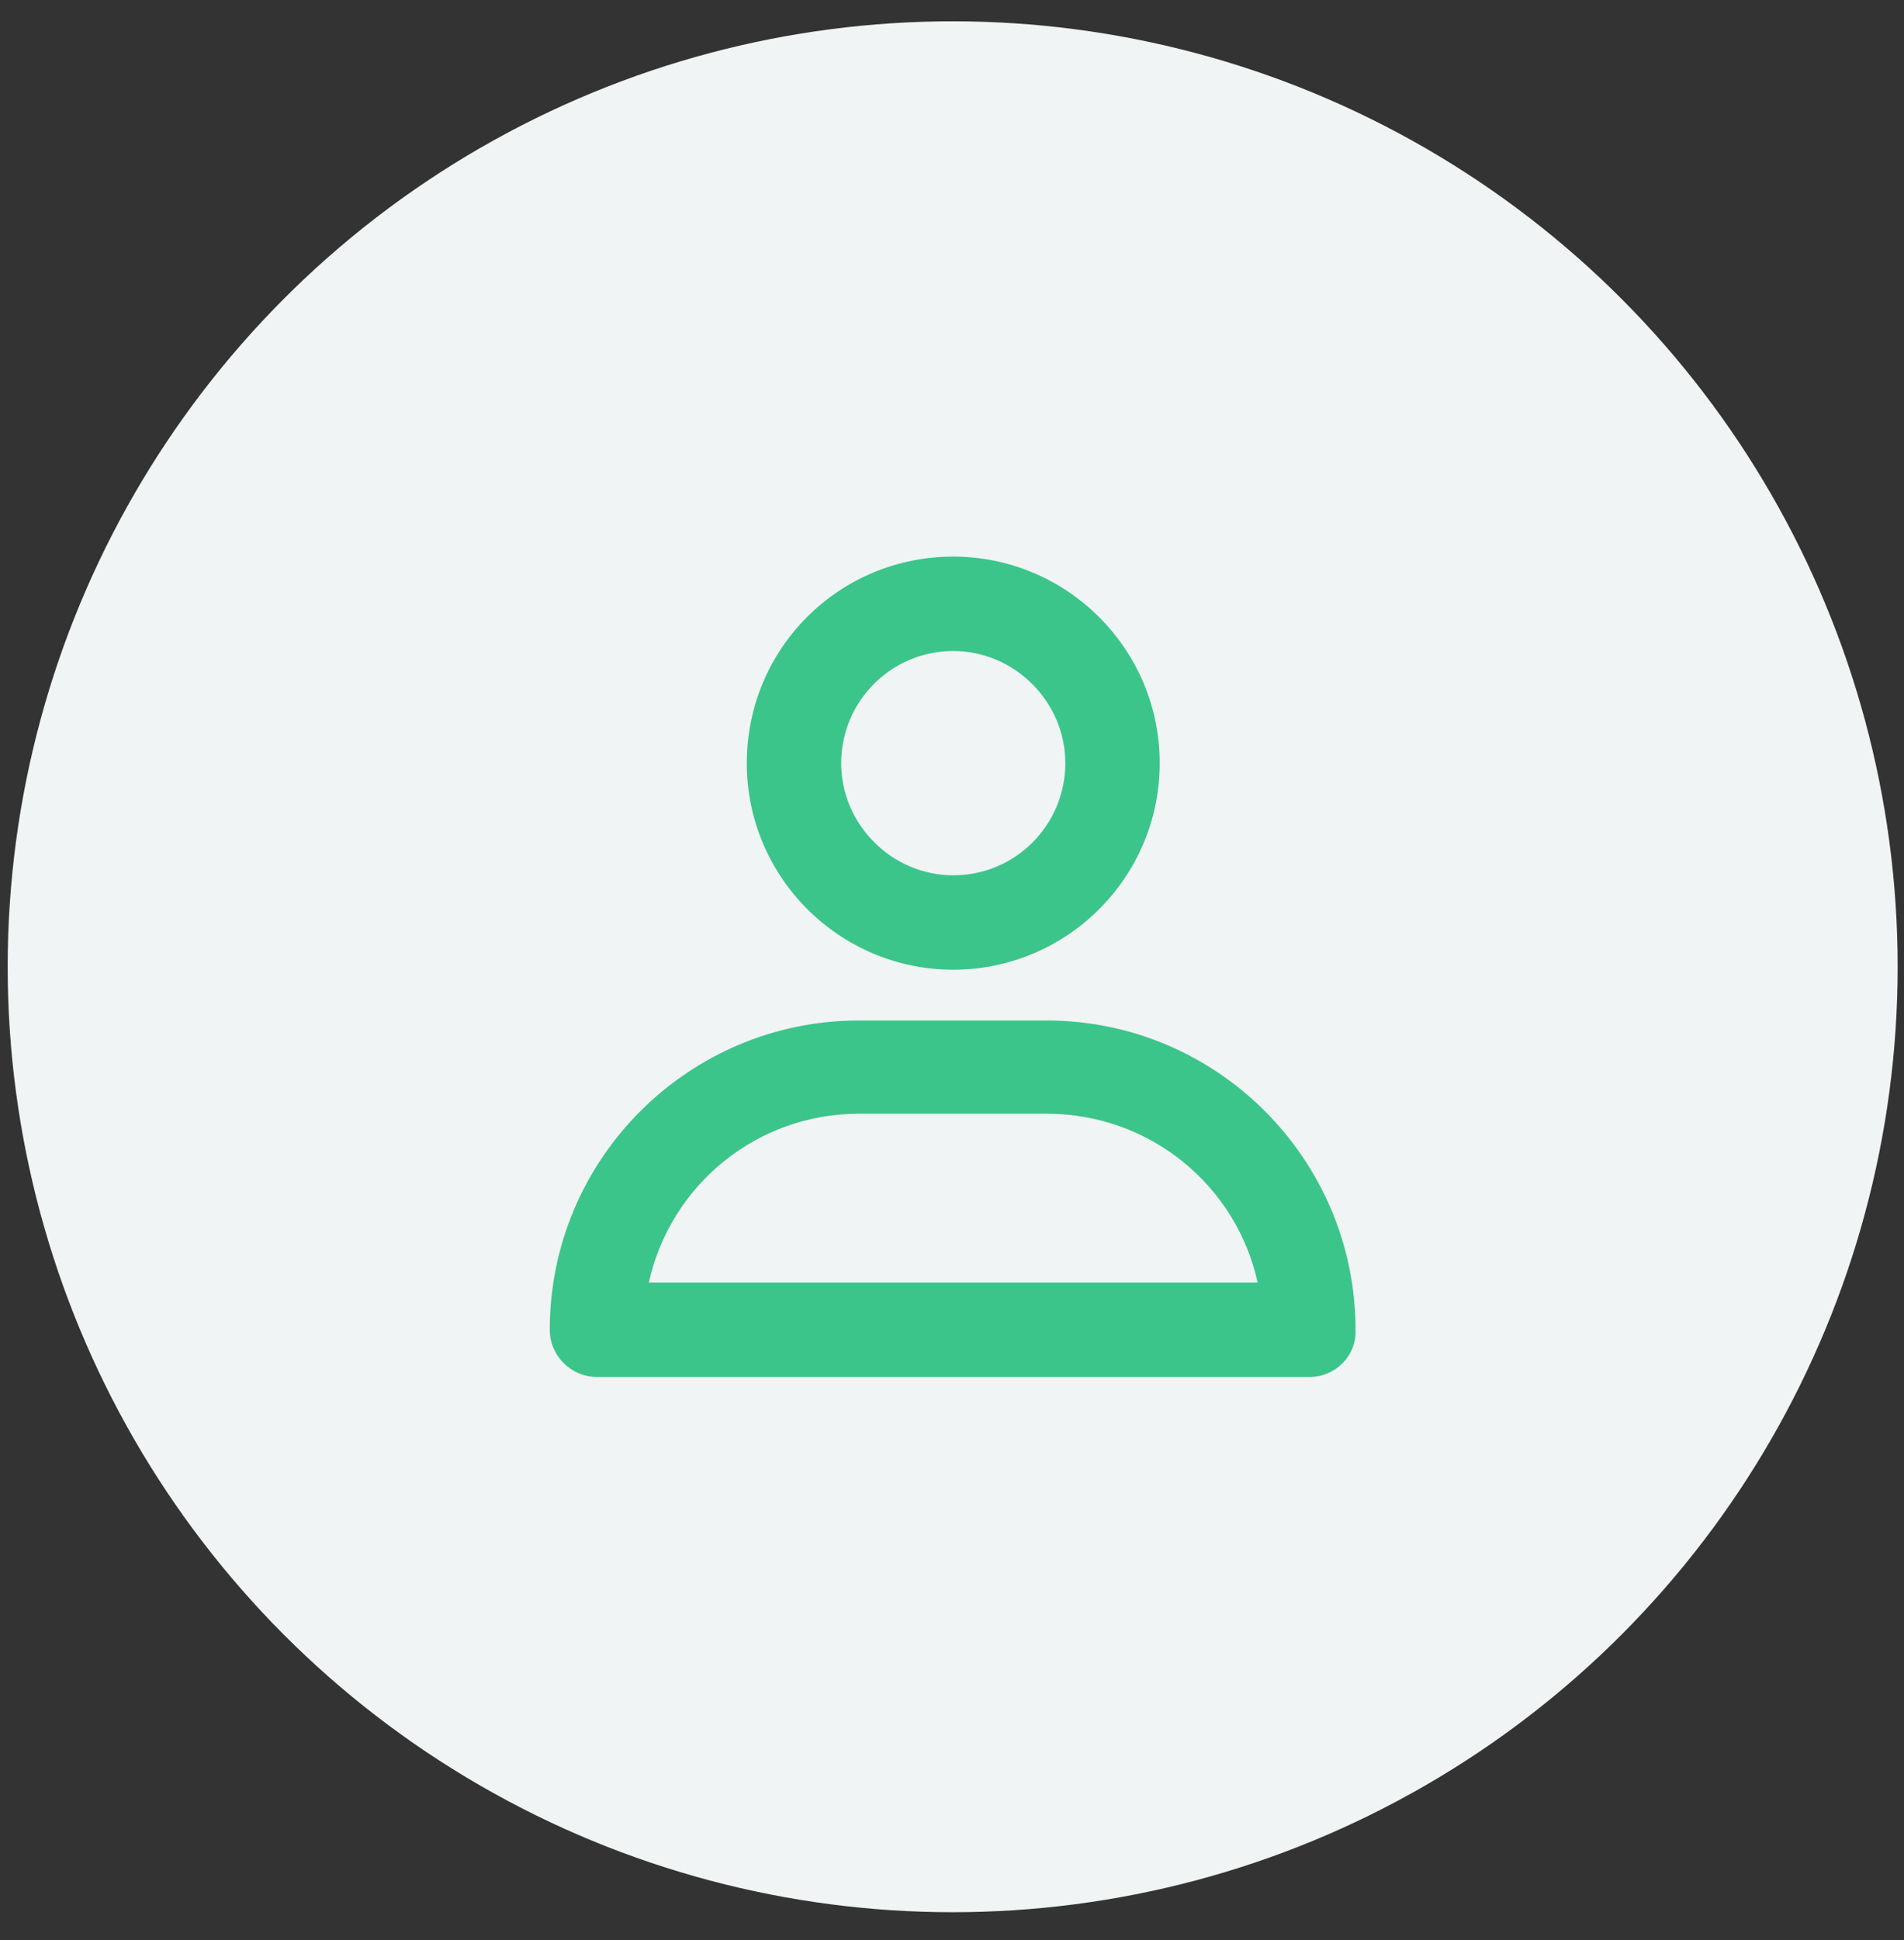
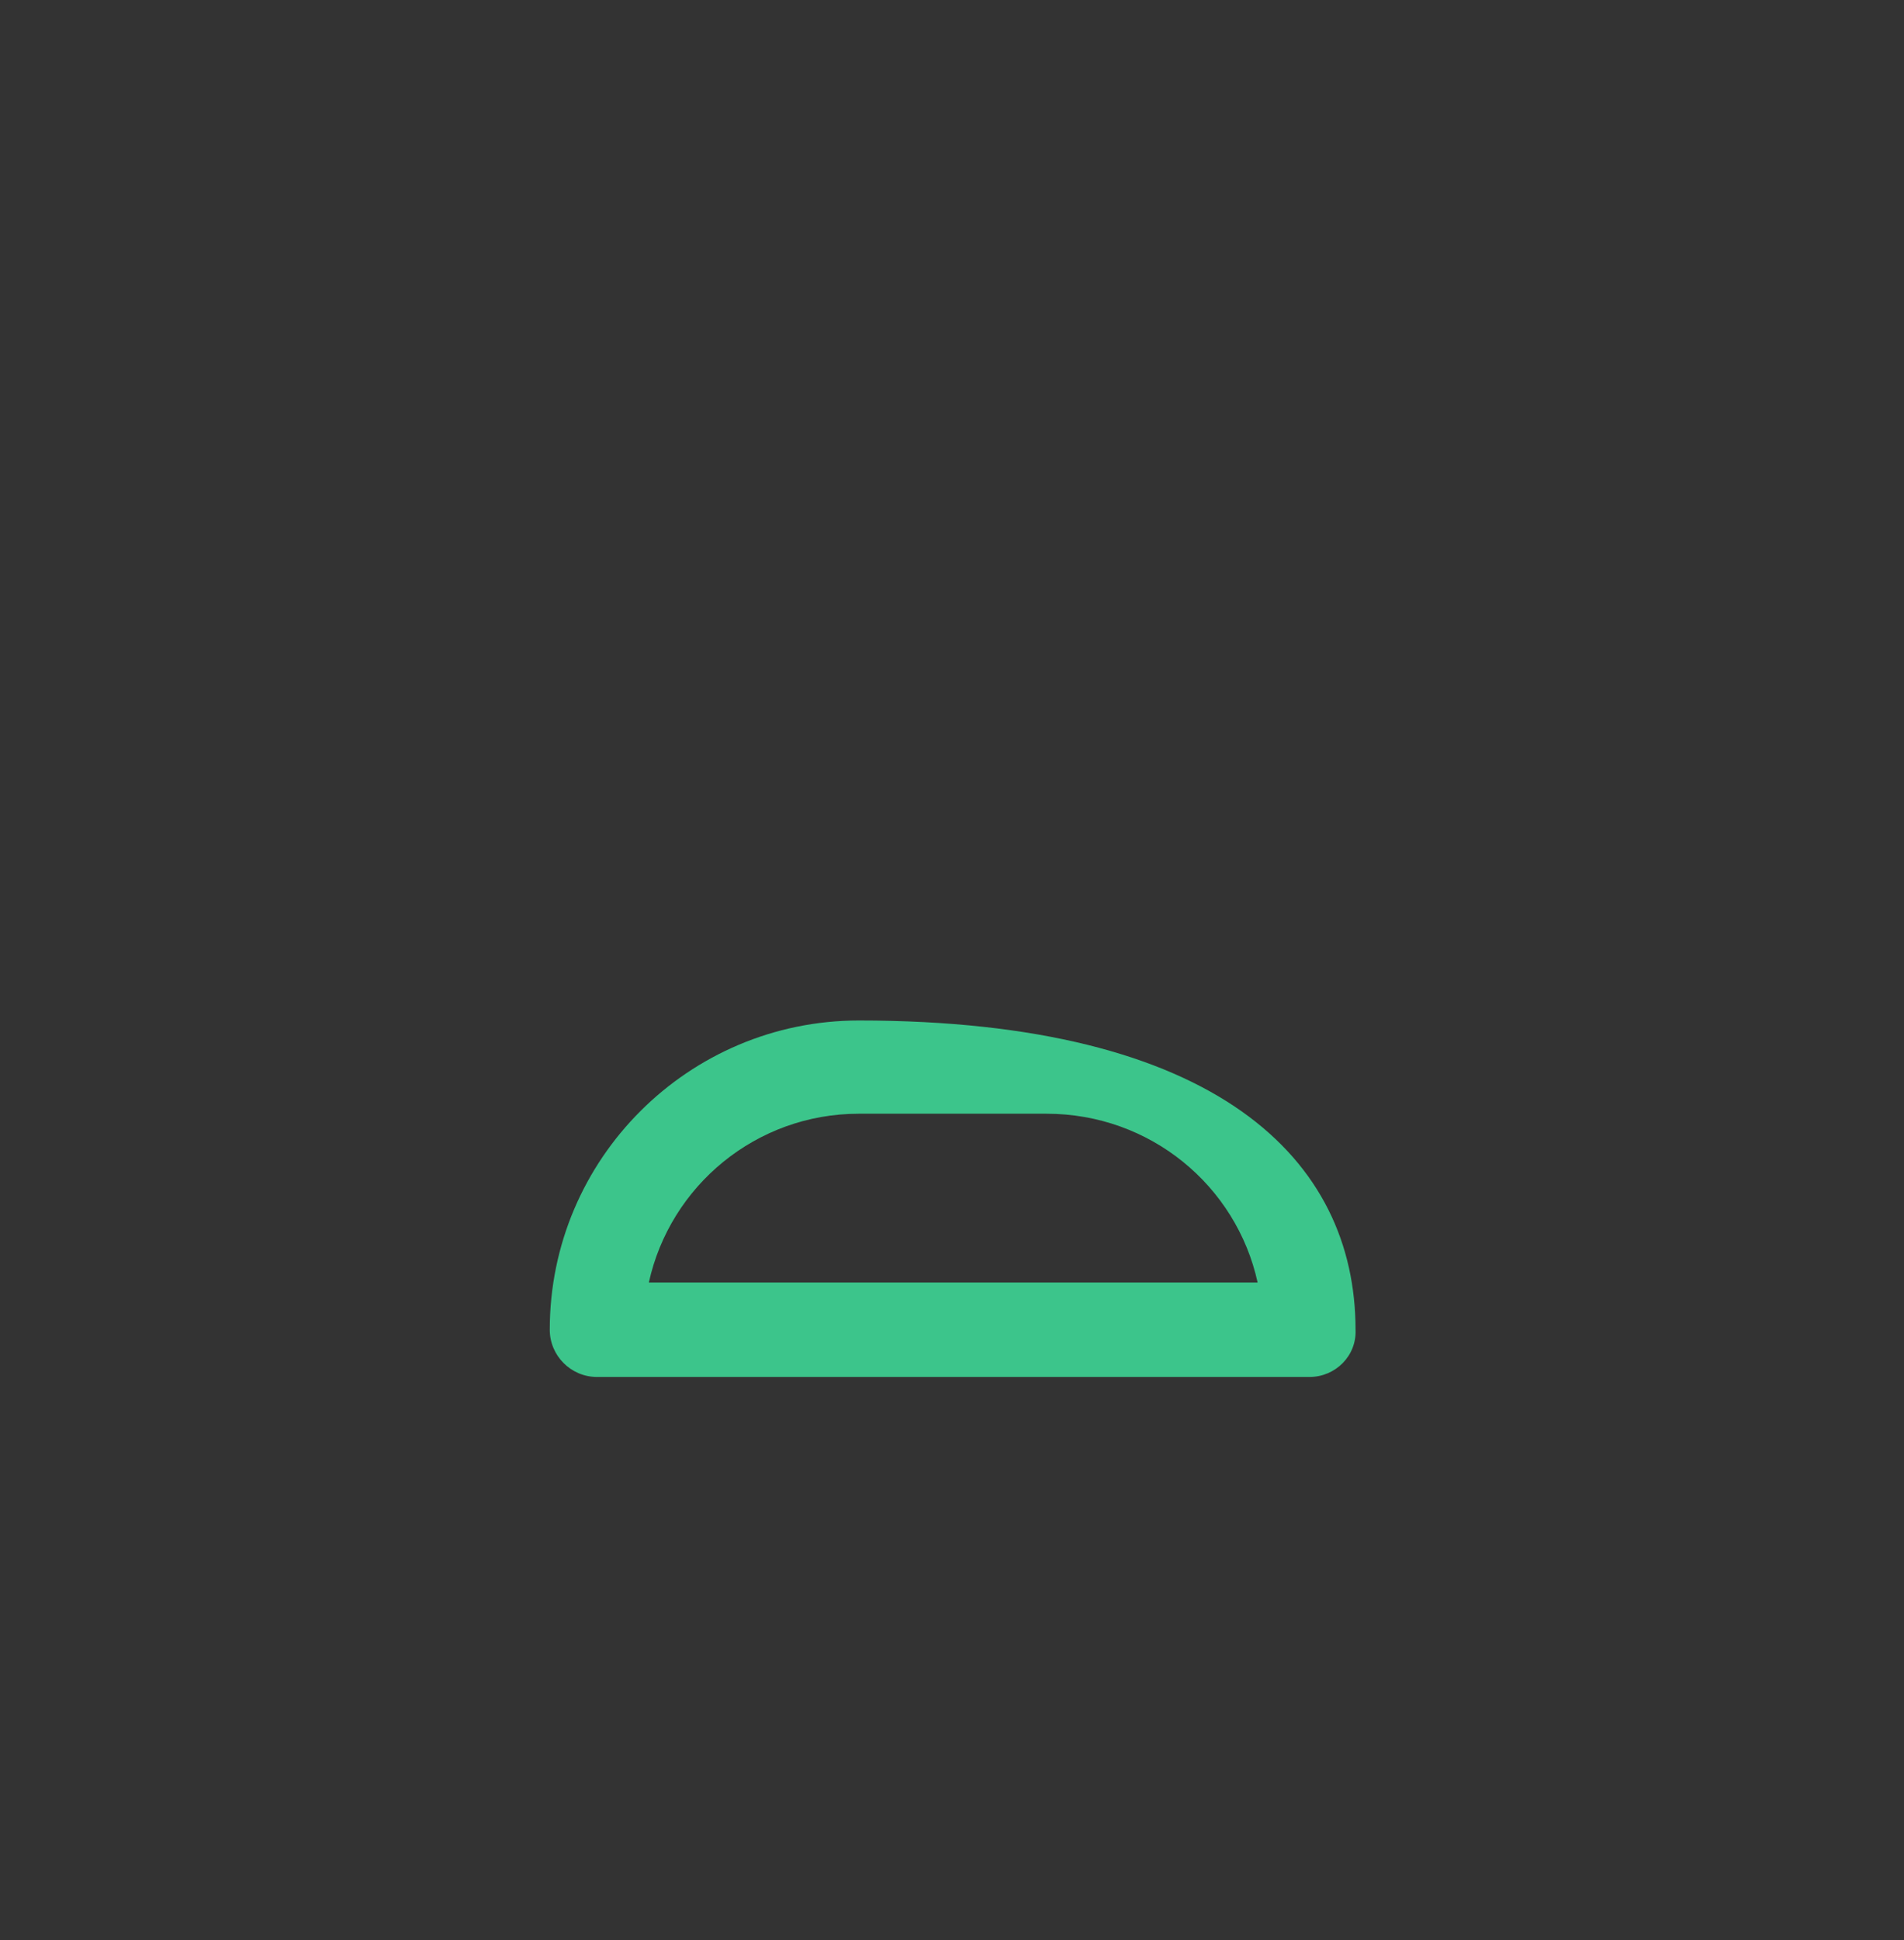
<svg xmlns="http://www.w3.org/2000/svg" width="54" height="55" viewBox="0 0 54 55" fill="none">
  <rect x="0" y="0" width="54" height="55" fill="#333333" stroke="none" />
-   <circle cx="27.019" cy="27.405" r="26.801" fill="#F0F4F4" />
-   <path d="M37.14 39.033H16.93C16.194 39.033 15.592 38.431 15.592 37.694C15.592 32.843 19.54 28.928 24.358 28.928H29.679C34.53 28.928 38.445 32.876 38.445 37.694C38.479 38.431 37.876 39.033 37.14 39.033ZM18.402 36.356H35.668C35.066 33.612 32.623 31.571 29.679 31.571H24.358C21.447 31.571 19.005 33.612 18.402 36.356Z" fill="#3CC58B" />
-   <path d="M27.035 27.489C23.823 27.489 21.18 24.879 21.18 21.634C21.18 18.388 23.79 15.778 27.035 15.778C30.247 15.778 32.891 18.388 32.891 21.634C32.891 24.879 30.247 27.489 27.035 27.489ZM27.035 18.455C25.262 18.455 23.857 19.894 23.857 21.634C23.857 23.373 25.295 24.812 27.035 24.812C28.809 24.812 30.214 23.373 30.214 21.634C30.214 19.894 28.775 18.455 27.035 18.455Z" fill="#3CC58B" />
+   <path d="M37.14 39.033H16.93C16.194 39.033 15.592 38.431 15.592 37.694C15.592 32.843 19.54 28.928 24.358 28.928C34.53 28.928 38.445 32.876 38.445 37.694C38.479 38.431 37.876 39.033 37.14 39.033ZM18.402 36.356H35.668C35.066 33.612 32.623 31.571 29.679 31.571H24.358C21.447 31.571 19.005 33.612 18.402 36.356Z" fill="#3CC58B" />
</svg>